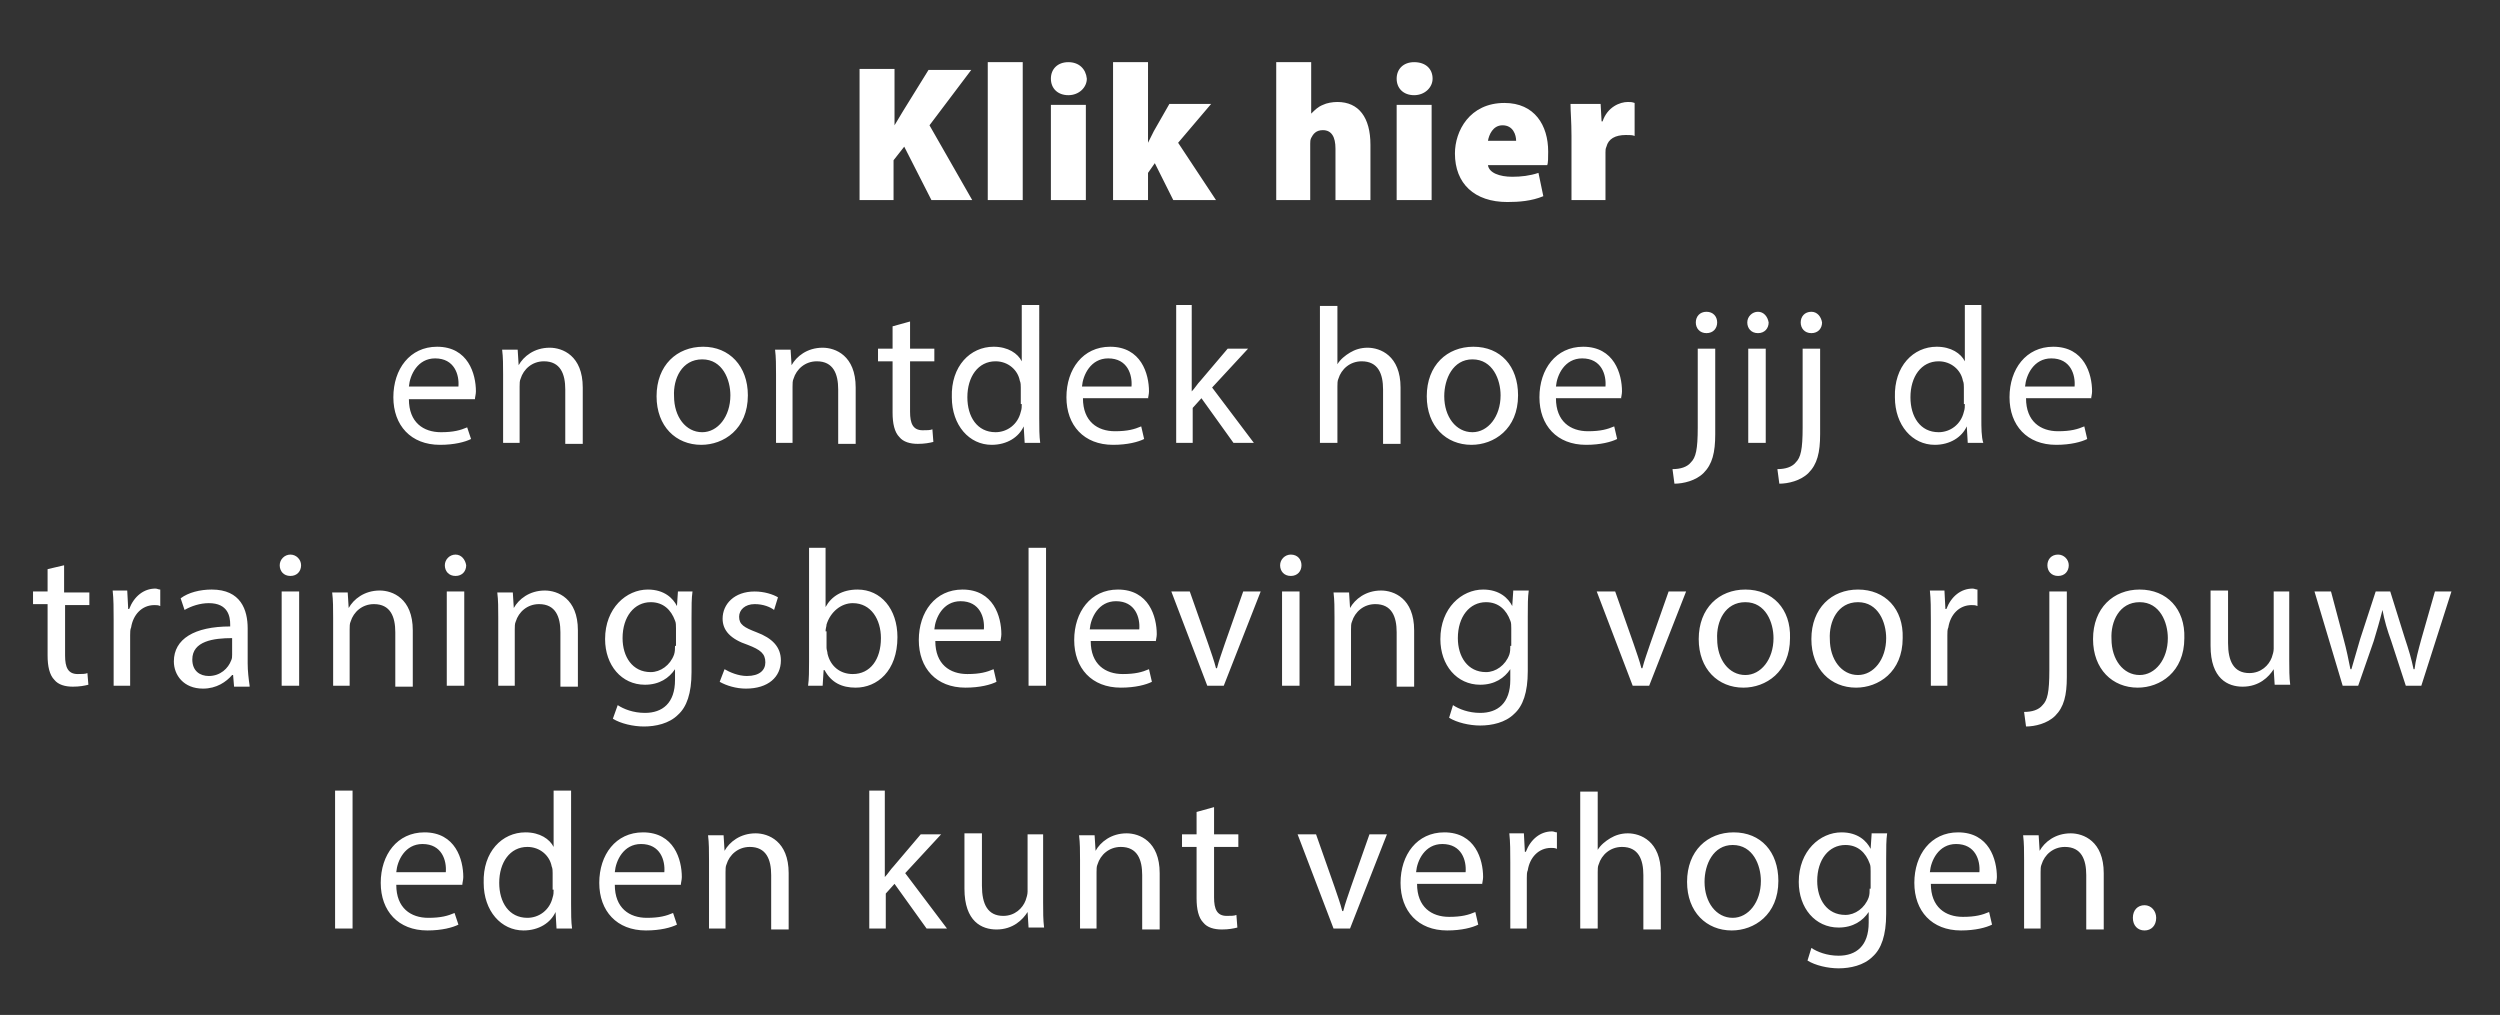
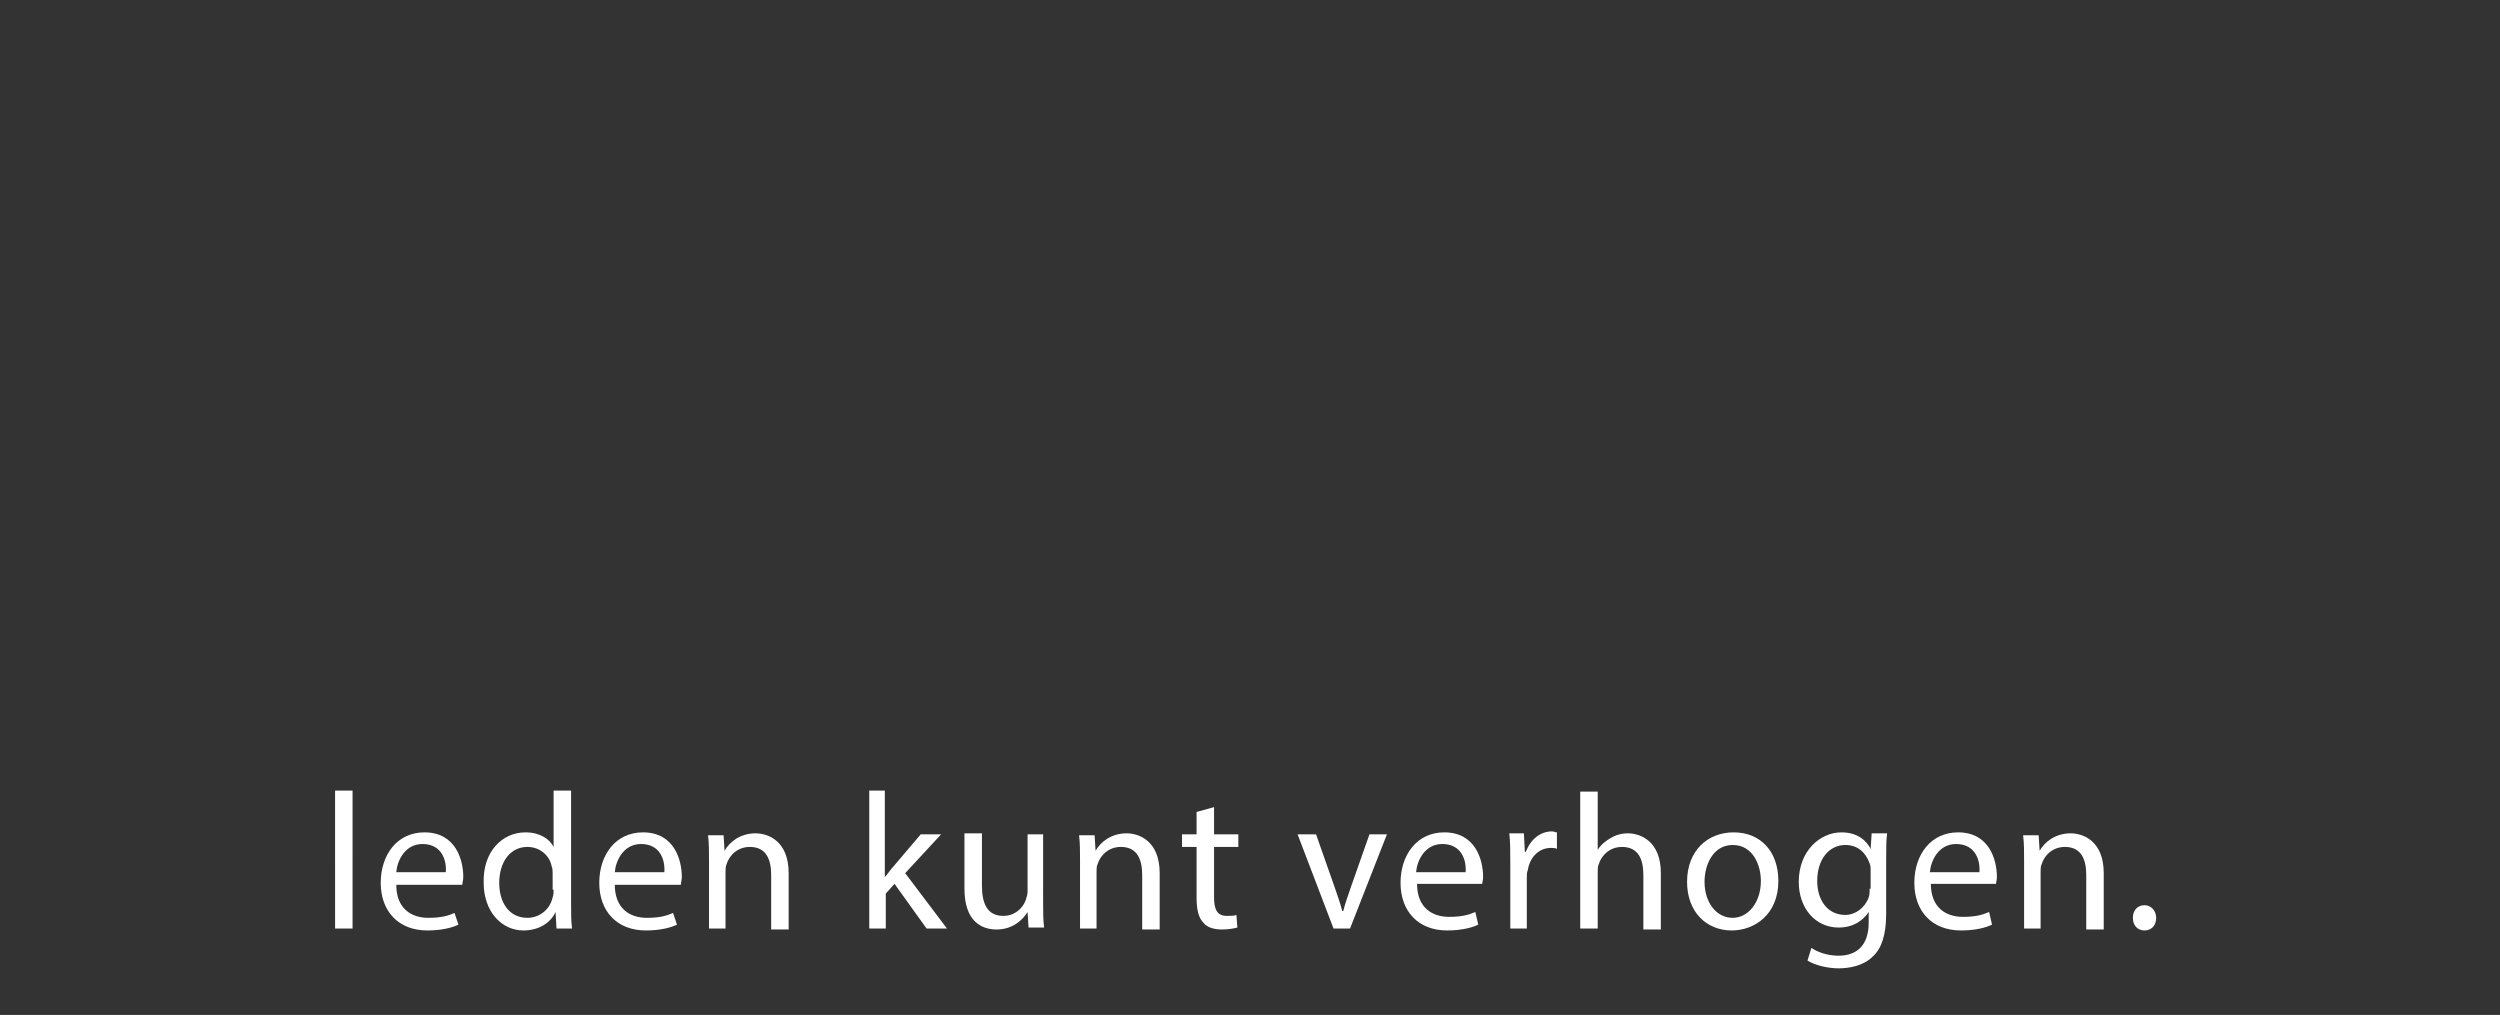
<svg xmlns="http://www.w3.org/2000/svg" version="1.1" id="Laag_1" x="0px" y="0px" viewBox="0 0 257.4 104.5" style="enable-background:new 0 0 257.4 104.5;" xml:space="preserve">
  <rect x="0" y="0" width="257.4" height="104.5" fill="#333333" stroke="none" />
  <style type="text/css">
	.st0{fill:#FFFFFF;}
</style>
  <g>
    <path class="st0" d="M220.8,95.8c0.7,0,1.2-0.5,1.2-1.3c0-0.7-0.5-1.3-1.2-1.3s-1.2,0.5-1.2,1.3C219.6,95.3,220.1,95.8,220.8,95.8    M208.3,95.6h1.8v-5.8c0-0.3,0-0.6,0.1-0.8c0.3-1,1.2-1.8,2.4-1.8c1.7,0,2.2,1.3,2.2,2.9v5.6h1.8v-5.8c0-3.3-2.1-4.1-3.4-4.1   c-1.6,0-2.7,0.9-3.2,1.8h0l-0.1-1.6h-1.6c0.1,0.8,0.1,1.6,0.1,2.6V95.6z M198.7,89.8c0.1-1.2,0.9-2.9,2.7-2.9c2,0,2.5,1.7,2.4,2.9   H198.7z M205.5,91.1c0-0.2,0.1-0.5,0.1-0.8c0-1.8-0.8-4.6-4-4.6c-2.8,0-4.5,2.3-4.5,5.2c0,2.9,1.8,4.9,4.8,4.9   c1.5,0,2.6-0.3,3.2-0.6l-0.3-1.3c-0.7,0.3-1.4,0.5-2.7,0.5c-1.8,0-3.3-1-3.3-3.4H205.5z M192.5,91.5c0,0.3,0,0.6-0.1,0.9   c-0.4,1.1-1.4,1.8-2.4,1.8c-1.9,0-2.9-1.6-2.9-3.5c0-2.2,1.2-3.7,2.9-3.7c1.3,0,2.1,0.8,2.5,1.9c0.1,0.2,0.1,0.5,0.1,0.8V91.5z    M192.7,85.9l-0.1,1.5h0c-0.4-0.8-1.3-1.7-3-1.7c-2.2,0-4.4,1.9-4.4,5.1c0,2.7,1.7,4.7,4.1,4.7c1.5,0,2.5-0.7,3.1-1.6h0V95   c0,2.4-1.3,3.4-3.1,3.4c-1.2,0-2.2-0.4-2.8-0.8l-0.4,1.3c0.8,0.5,2.1,0.8,3.2,0.8c1.2,0,2.6-0.3,3.5-1.2c0.9-0.8,1.4-2.2,1.4-4.4   v-5.6c0-1.2,0-2,0.1-2.7H192.7z M178.4,87c2.1,0,2.9,2.1,2.9,3.7c0,2.2-1.3,3.8-2.9,3.8c-1.7,0-2.9-1.6-2.9-3.7   C175.5,89,176.4,87,178.4,87 M178.5,85.7c-2.7,0-4.8,1.9-4.8,5.1c0,3.1,2,5,4.6,5c2.3,0,4.8-1.6,4.8-5.1   C183.1,87.7,181.3,85.7,178.5,85.7 M162.7,95.6h1.8v-5.8c0-0.3,0-0.6,0.1-0.8c0.3-1,1.2-1.8,2.4-1.8c1.7,0,2.2,1.3,2.2,2.9v5.6h1.8   v-5.8c0-3.3-2.1-4.1-3.4-4.1c-0.7,0-1.3,0.2-1.8,0.5c-0.5,0.3-1,0.7-1.3,1.2h0v-6h-1.8V95.6z M155.5,95.6h1.7v-5.2   c0-0.3,0-0.6,0.1-0.8c0.2-1.3,1.1-2.3,2.4-2.3c0.2,0,0.4,0,0.6,0.1v-1.7c-0.2,0-0.3-0.1-0.5-0.1c-1.2,0-2.2,0.8-2.7,2.1H157   l-0.1-1.9h-1.5c0.1,0.9,0.1,1.9,0.1,3V95.6z M145.8,89.8c0.1-1.2,0.9-2.9,2.7-2.9c2,0,2.5,1.7,2.4,2.9H145.8z M152.6,91.1   c0-0.2,0.1-0.5,0.1-0.8c0-1.8-0.8-4.6-4-4.6c-2.8,0-4.5,2.3-4.5,5.2c0,2.9,1.8,4.9,4.8,4.9c1.5,0,2.6-0.3,3.2-0.6l-0.3-1.3   c-0.7,0.3-1.4,0.5-2.7,0.5c-1.8,0-3.3-1-3.3-3.4H152.6z M133.6,85.9l3.7,9.7h1.7l3.8-9.7h-1.8l-1.9,5.4c-0.3,0.9-0.6,1.7-0.8,2.5   h-0.1c-0.2-0.8-0.5-1.6-0.8-2.5l-1.9-5.4H133.6z M123.2,83.6v2.3h-1.5v1.3h1.5v5.3c0,1.1,0.2,2,0.7,2.5c0.4,0.5,1.1,0.7,1.9,0.7   c0.7,0,1.2-0.1,1.6-0.2l-0.1-1.3c-0.2,0.1-0.6,0.1-1,0.1c-1,0-1.3-0.7-1.3-1.9v-5.2h2.5v-1.3h-2.5v-2.8L123.2,83.6z M111.1,95.6   h1.8v-5.8c0-0.3,0-0.6,0.1-0.8c0.3-1,1.2-1.8,2.4-1.8c1.7,0,2.2,1.3,2.2,2.9v5.6h1.8v-5.8c0-3.3-2.1-4.1-3.4-4.1   c-1.6,0-2.7,0.9-3.2,1.8h0l-0.1-1.6h-1.6c0.1,0.8,0.1,1.6,0.1,2.6V95.6z M107.6,85.9h-1.8v5.9c0,0.3-0.1,0.6-0.2,0.9   c-0.3,0.8-1.1,1.6-2.3,1.6c-1.6,0-2.2-1.2-2.2-3.1v-5.4h-1.8v5.7c0,3.4,1.8,4.2,3.3,4.2c1.7,0,2.7-1,3.2-1.8h0l0.1,1.6h1.6   c-0.1-0.8-0.1-1.6-0.1-2.6V85.9z M91.2,81.4h-1.7v14.2h1.7V92l0.9-1l3.3,4.6h2.1l-4.3-5.7l3.7-4h-2.1l-2.8,3.3   c-0.3,0.3-0.6,0.8-0.9,1.1h0V81.4z M72.9,95.6h1.8v-5.8c0-0.3,0-0.6,0.1-0.8c0.3-1,1.2-1.8,2.4-1.8c1.7,0,2.2,1.3,2.2,2.9v5.6h1.8   v-5.8c0-3.3-2.1-4.1-3.4-4.1c-1.6,0-2.7,0.9-3.2,1.8h0l-0.1-1.6h-1.6c0.1,0.8,0.1,1.6,0.1,2.6V95.6z M63.3,89.8   c0.1-1.2,0.9-2.9,2.7-2.9c2,0,2.5,1.7,2.4,2.9H63.3z M70.1,91.1c0-0.2,0.1-0.5,0.1-0.8c0-1.8-0.8-4.6-4-4.6c-2.8,0-4.5,2.3-4.5,5.2   c0,2.9,1.8,4.9,4.8,4.9c1.5,0,2.6-0.3,3.2-0.6L69.3,94c-0.7,0.3-1.4,0.5-2.7,0.5c-1.8,0-3.3-1-3.3-3.4H70.1z M57,91.6   c0,0.3,0,0.5-0.1,0.8c-0.3,1.3-1.4,2.1-2.6,2.1c-1.9,0-2.9-1.6-2.9-3.6c0-2.1,1.1-3.7,2.9-3.7c1.3,0,2.3,0.9,2.5,2   c0.1,0.2,0.1,0.5,0.1,0.7V91.6z M57,81.4v5.8h0c-0.4-0.8-1.4-1.5-2.9-1.5c-2.4,0-4.4,2-4.3,5.2c0,2.9,1.8,4.9,4.1,4.9   c1.6,0,2.8-0.8,3.3-1.9h0l0.1,1.7h1.6c-0.1-0.7-0.1-1.6-0.1-2.5V81.4H57z M40.8,89.8c0.1-1.2,0.9-2.9,2.7-2.9c2,0,2.5,1.7,2.4,2.9   H40.8z M47.6,91.1c0-0.2,0.1-0.5,0.1-0.8c0-1.8-0.8-4.6-4-4.6c-2.8,0-4.5,2.3-4.5,5.2c0,2.9,1.8,4.9,4.8,4.9c1.5,0,2.6-0.3,3.2-0.6   L46.8,94c-0.7,0.3-1.4,0.5-2.7,0.5c-1.8,0-3.3-1-3.3-3.4H47.6z M34.5,95.6h1.8V81.4h-1.8V95.6z" />
-     <path class="st0" d="M238.3,60.9l2.9,9.7h1.6l1.6-4.6c0.3-1,0.6-2,0.9-3.2h0c0.2,1.1,0.5,2.1,0.9,3.2l1.5,4.6h1.6l3.1-9.7h-1.7   l-1.4,4.9c-0.3,1.1-0.6,2.2-0.7,3.1h-0.1c-0.2-1-0.5-2-0.9-3.2l-1.5-4.8h-1.5l-1.6,4.9c-0.3,1-0.6,2.1-0.9,3.1h-0.1   c-0.2-1-0.4-2-0.7-3.1l-1.3-4.9H238.3z M235.9,60.9h-1.8v5.9c0,0.3-0.1,0.6-0.2,0.9c-0.3,0.8-1.1,1.6-2.3,1.6   c-1.6,0-2.2-1.2-2.2-3.1v-5.4h-1.8v5.7c0,3.4,1.8,4.2,3.3,4.2c1.7,0,2.7-1,3.2-1.8h0l0.1,1.6h1.6c-0.1-0.8-0.1-1.6-0.1-2.6V60.9z    M220.3,62c2.1,0,2.9,2.1,2.9,3.7c0,2.2-1.3,3.8-2.9,3.8c-1.7,0-2.9-1.6-2.9-3.7C217.3,64,218.2,62,220.3,62 M220.3,60.7   c-2.7,0-4.8,1.9-4.8,5.1c0,3.1,2,5,4.6,5c2.3,0,4.8-1.6,4.8-5.1C225,62.7,223.1,60.7,220.3,60.7 M211.9,57.1   c-0.7,0-1.1,0.5-1.1,1.1c0,0.6,0.4,1.1,1.1,1.1c0.7,0,1.1-0.5,1.1-1.1C213,57.6,212.5,57.1,211.9,57.1 M208.6,74.8   c0.9,0,2.2-0.3,3-1.1c0.9-0.9,1.2-2.1,1.2-4v-8.8H211V69c0,2.3-0.2,3.1-0.7,3.6c-0.4,0.5-1.1,0.7-1.9,0.7L208.6,74.8z M198.8,70.6   h1.7v-5.2c0-0.3,0-0.6,0.1-0.8c0.2-1.3,1.1-2.3,2.4-2.3c0.2,0,0.4,0,0.6,0.1v-1.7c-0.2,0-0.3-0.1-0.5-0.1c-1.2,0-2.2,0.8-2.7,2.1   h-0.1l-0.1-1.9h-1.5c0.1,0.9,0.1,1.9,0.1,3V70.6z M191.3,62c2.1,0,2.9,2.1,2.9,3.7c0,2.2-1.3,3.8-2.9,3.8c-1.7,0-2.9-1.6-2.9-3.7   C188.3,64,189.2,62,191.3,62 M191.3,60.7c-2.7,0-4.8,1.9-4.8,5.1c0,3.1,2,5,4.6,5c2.3,0,4.8-1.6,4.8-5.1   C196,62.7,194.1,60.7,191.3,60.7 M179.7,62c2.1,0,2.9,2.1,2.9,3.7c0,2.2-1.3,3.8-2.9,3.8c-1.7,0-2.9-1.6-2.9-3.7   C176.7,64,177.6,62,179.7,62 M179.7,60.7c-2.7,0-4.8,1.9-4.8,5.1c0,3.1,2,5,4.6,5c2.3,0,4.8-1.6,4.8-5.1   C184.4,62.7,182.5,60.7,179.7,60.7 M164.4,60.9l3.7,9.7h1.7l3.8-9.7h-1.8l-1.9,5.4c-0.3,0.9-0.6,1.7-0.8,2.5H169   c-0.2-0.8-0.5-1.6-0.8-2.5l-1.9-5.4H164.4z M155.5,66.5c0,0.3,0,0.6-0.1,0.9c-0.4,1.1-1.4,1.8-2.4,1.8c-1.9,0-2.9-1.6-2.9-3.5   c0-2.2,1.2-3.7,2.9-3.7c1.3,0,2.1,0.8,2.5,1.9c0.1,0.2,0.1,0.5,0.1,0.8V66.5z M155.8,60.9l-0.1,1.5h0c-0.4-0.8-1.3-1.7-3-1.7   c-2.2,0-4.4,1.9-4.4,5.1c0,2.7,1.7,4.7,4.1,4.7c1.5,0,2.5-0.7,3.1-1.6h0V70c0,2.4-1.3,3.4-3.1,3.4c-1.2,0-2.2-0.4-2.8-0.8l-0.4,1.3   c0.8,0.5,2.1,0.8,3.2,0.8c1.2,0,2.6-0.3,3.5-1.2c0.9-0.8,1.4-2.2,1.4-4.4v-5.6c0-1.2,0-2,0.1-2.7H155.8z M137.3,70.6h1.8v-5.8   c0-0.3,0-0.6,0.1-0.8c0.3-1,1.2-1.8,2.4-1.8c1.7,0,2.2,1.3,2.2,2.9v5.6h1.8v-5.8c0-3.3-2.1-4.1-3.4-4.1c-1.6,0-2.7,0.9-3.2,1.8h0   l-0.1-1.6h-1.6c0.1,0.8,0.1,1.6,0.1,2.6V70.6z M132.9,57.1c-0.6,0-1.1,0.5-1.1,1.1c0,0.6,0.4,1.1,1.1,1.1c0.7,0,1.1-0.5,1.1-1.1   C134,57.6,133.6,57.1,132.9,57.1 M133.8,60.9H132v9.7h1.8V60.9z M120.6,60.9l3.7,9.7h1.7l3.8-9.7h-1.8l-1.9,5.4   c-0.3,0.9-0.6,1.7-0.8,2.5h-0.1c-0.2-0.8-0.5-1.6-0.8-2.5l-1.9-5.4H120.6z M112.2,64.8c0.1-1.2,0.9-2.9,2.7-2.9   c2,0,2.5,1.7,2.4,2.9H112.2z M119,66.1c0-0.2,0.1-0.5,0.1-0.8c0-1.8-0.8-4.6-4-4.6c-2.8,0-4.5,2.3-4.5,5.2c0,2.9,1.8,4.9,4.8,4.9   c1.5,0,2.6-0.3,3.2-0.6l-0.3-1.3c-0.7,0.3-1.4,0.5-2.7,0.5c-1.8,0-3.3-1-3.3-3.4H119z M105.9,70.6h1.8V56.4h-1.8V70.6z M96.2,64.8   c0.1-1.2,0.9-2.9,2.7-2.9c2,0,2.5,1.7,2.4,2.9H96.2z M103,66.1c0-0.2,0.1-0.5,0.1-0.8c0-1.8-0.8-4.6-4-4.6c-2.8,0-4.5,2.3-4.5,5.2   c0,2.9,1.8,4.9,4.8,4.9c1.5,0,2.6-0.3,3.2-0.6l-0.3-1.3c-0.7,0.3-1.4,0.5-2.7,0.5c-1.8,0-3.3-1-3.3-3.4H103z M85,65   c0-0.3,0.1-0.5,0.1-0.7c0.4-1.3,1.5-2.2,2.7-2.2c1.9,0,2.9,1.7,2.9,3.6c0,2.2-1.1,3.7-2.9,3.7c-1.3,0-2.3-0.8-2.6-2.1   c0-0.2-0.1-0.4-0.1-0.6V65z M84.7,70.6l0.1-1.6h0.1c0.7,1.3,1.8,1.8,3.2,1.8c2.2,0,4.3-1.7,4.3-5.2c0-2.9-1.7-4.9-4.1-4.9   c-1.6,0-2.7,0.7-3.3,1.8h0v-6.1h-1.7v11.7c0,0.9,0,1.8-0.1,2.5H84.7z M74.1,70.2c0.7,0.4,1.7,0.7,2.7,0.7c2.3,0,3.6-1.2,3.6-2.9   c0-1.4-0.9-2.3-2.5-2.9c-1.3-0.5-1.8-0.8-1.8-1.6c0-0.7,0.6-1.3,1.6-1.3c0.9,0,1.6,0.3,2,0.6l0.4-1.3c-0.5-0.3-1.4-0.6-2.4-0.6   c-2.1,0-3.3,1.3-3.3,2.8c0,1.2,0.8,2.1,2.6,2.7c1.3,0.5,1.8,0.9,1.8,1.8c0,0.8-0.6,1.4-1.9,1.4c-0.9,0-1.8-0.4-2.3-0.7L74.1,70.2z    M69.5,66.5c0,0.3,0,0.6-0.1,0.9c-0.4,1.1-1.4,1.8-2.4,1.8c-1.9,0-2.9-1.6-2.9-3.5c0-2.2,1.2-3.7,2.9-3.7c1.3,0,2.1,0.8,2.5,1.9   c0.1,0.2,0.1,0.5,0.1,0.8V66.5z M69.8,60.9l-0.1,1.5h0c-0.4-0.8-1.3-1.7-3-1.7c-2.2,0-4.4,1.9-4.4,5.1c0,2.7,1.7,4.7,4.1,4.7   c1.5,0,2.5-0.7,3.1-1.6h0V70c0,2.4-1.3,3.4-3.1,3.4c-1.2,0-2.2-0.4-2.8-0.8L63.1,74c0.8,0.5,2.1,0.8,3.2,0.8c1.2,0,2.6-0.3,3.5-1.2   c0.9-0.8,1.4-2.2,1.4-4.4v-5.6c0-1.2,0-2,0.1-2.7H69.8z M51.3,70.6H53v-5.8c0-0.3,0-0.6,0.1-0.8c0.3-1,1.2-1.8,2.4-1.8   c1.7,0,2.2,1.3,2.2,2.9v5.6h1.8v-5.8c0-3.3-2.1-4.1-3.4-4.1c-1.6,0-2.7,0.9-3.2,1.8h0l-0.1-1.6h-1.6c0.1,0.8,0.1,1.6,0.1,2.6V70.6z    M46.9,57.1c-0.6,0-1.1,0.5-1.1,1.1c0,0.6,0.4,1.1,1.1,1.1c0.7,0,1.1-0.5,1.1-1.1C47.9,57.6,47.5,57.1,46.9,57.1 M47.7,60.9H46v9.7   h1.8V60.9z M34.3,70.6H36v-5.8c0-0.3,0-0.6,0.1-0.8c0.3-1,1.2-1.8,2.4-1.8c1.7,0,2.2,1.3,2.2,2.9v5.6h1.8v-5.8   c0-3.3-2.1-4.1-3.4-4.1c-1.6,0-2.7,0.9-3.2,1.8h0l-0.1-1.6h-1.6c0.1,0.8,0.1,1.6,0.1,2.6V70.6z M29.9,57.1c-0.6,0-1.1,0.5-1.1,1.1   c0,0.6,0.4,1.1,1.1,1.1c0.7,0,1.1-0.5,1.1-1.1C31,57.6,30.5,57.1,29.9,57.1 M30.8,60.9H29v9.7h1.8V60.9z M23.9,67.4   c0,0.2,0,0.4-0.1,0.6c-0.3,0.8-1.1,1.6-2.3,1.6c-0.9,0-1.7-0.5-1.7-1.7c0-1.9,2.2-2.2,4.1-2.2V67.4z M25.7,70.6   c-0.1-0.7-0.2-1.5-0.2-2.3v-3.6c0-1.9-0.7-4-3.7-4c-1.2,0-2.4,0.3-3.2,0.9l0.4,1.2c0.7-0.4,1.6-0.7,2.5-0.7c2,0,2.2,1.4,2.2,2.2   v0.2c-3.7,0-5.8,1.3-5.8,3.6c0,1.4,1,2.8,3,2.8c1.4,0,2.4-0.7,3-1.4H24l0.1,1.2H25.7z M11.7,70.6h1.7v-5.2c0-0.3,0-0.6,0.1-0.8   c0.2-1.3,1.1-2.3,2.4-2.3c0.2,0,0.4,0,0.6,0.1v-1.7c-0.2,0-0.3-0.1-0.5-0.1c-1.2,0-2.2,0.8-2.7,2.1h-0.1l-0.1-1.9h-1.5   c0.1,0.9,0.1,1.9,0.1,3V70.6z M4.9,58.6v2.3H3.4v1.3h1.5v5.3c0,1.1,0.2,2,0.7,2.5c0.4,0.5,1.1,0.7,1.9,0.7c0.7,0,1.2-0.1,1.6-0.2   L9,69.3c-0.2,0.1-0.6,0.1-1,0.1c-1,0-1.3-0.7-1.3-1.9v-5.2h2.5v-1.3H6.6v-2.8L4.9,58.6z" />
-     <path class="st0" d="M208.5,39.8c0.1-1.2,0.9-2.9,2.7-2.9c2,0,2.5,1.7,2.4,2.9H208.5z M215.3,41.1c0-0.2,0.1-0.5,0.1-0.8   c0-1.8-0.8-4.6-4-4.6c-2.8,0-4.5,2.3-4.5,5.2c0,2.9,1.8,4.9,4.8,4.9c1.5,0,2.6-0.3,3.2-0.6l-0.3-1.3c-0.7,0.3-1.4,0.5-2.7,0.5   c-1.8,0-3.3-1-3.3-3.4H215.3z M202.3,41.6c0,0.3,0,0.5-0.1,0.8c-0.3,1.3-1.4,2.1-2.6,2.1c-1.9,0-2.9-1.6-2.9-3.6   c0-2.1,1.1-3.7,2.9-3.7c1.3,0,2.3,0.9,2.5,2c0.1,0.2,0.1,0.5,0.1,0.7V41.6z M202.3,31.4v5.8h0c-0.4-0.8-1.4-1.5-2.9-1.5   c-2.4,0-4.4,2-4.3,5.2c0,2.9,1.8,4.9,4.1,4.9c1.6,0,2.8-0.8,3.3-1.9h0l0.1,1.7h1.6C204,45,204,44,204,43.1V31.4H202.3z M186.5,32.1   c-0.7,0-1.1,0.5-1.1,1.1c0,0.6,0.4,1.1,1.1,1.1c0.7,0,1.1-0.5,1.1-1.1C187.5,32.6,187.1,32.1,186.5,32.1 M183.2,49.8   c0.9,0,2.2-0.3,3-1.1c0.9-0.9,1.2-2.1,1.2-4v-8.8h-1.8V44c0,2.3-0.2,3.1-0.7,3.6c-0.4,0.5-1.1,0.7-1.9,0.7L183.2,49.8z M181,32.1   c-0.6,0-1.1,0.5-1.1,1.1c0,0.6,0.4,1.1,1.1,1.1c0.7,0,1.1-0.5,1.1-1.1C182,32.6,181.6,32.1,181,32.1 M181.8,35.9h-1.8v9.7h1.8V35.9   z M175.7,32.1c-0.7,0-1.1,0.5-1.1,1.1c0,0.6,0.4,1.1,1.1,1.1c0.7,0,1.1-0.5,1.1-1.1C176.8,32.6,176.4,32.1,175.7,32.1 M172.4,49.8   c0.9,0,2.2-0.3,3-1.1c0.9-0.9,1.2-2.1,1.2-4v-8.8h-1.8V44c0,2.3-0.2,3.1-0.7,3.6c-0.4,0.5-1.1,0.7-1.9,0.7L172.4,49.8z M160.2,39.8   c0.1-1.2,0.9-2.9,2.7-2.9c2,0,2.5,1.7,2.4,2.9H160.2z M166.9,41.1c0-0.2,0.1-0.5,0.1-0.8c0-1.8-0.8-4.6-4-4.6   c-2.8,0-4.5,2.3-4.5,5.2c0,2.9,1.8,4.9,4.8,4.9c1.5,0,2.6-0.3,3.2-0.6l-0.3-1.3c-0.7,0.3-1.4,0.5-2.7,0.5c-1.8,0-3.3-1-3.3-3.4   H166.9z M151.6,37c2.1,0,2.9,2.1,2.9,3.7c0,2.2-1.3,3.8-2.9,3.8c-1.7,0-2.9-1.6-2.9-3.7C148.7,39,149.6,37,151.6,37 M151.7,35.7   c-2.7,0-4.8,1.9-4.8,5.1c0,3.1,2,5,4.6,5c2.3,0,4.8-1.6,4.8-5.1C156.3,37.7,154.5,35.7,151.7,35.7 M135.9,45.6h1.8v-5.8   c0-0.3,0-0.6,0.1-0.8c0.3-1,1.2-1.8,2.4-1.8c1.7,0,2.2,1.3,2.2,2.9v5.6h1.8v-5.8c0-3.3-2.1-4.1-3.4-4.1c-0.7,0-1.3,0.2-1.8,0.5   c-0.5,0.3-1,0.7-1.3,1.2h0v-6h-1.8V45.6z M122.8,31.4h-1.7v14.2h1.7V42l0.9-1l3.3,4.6h2.1l-4.3-5.7l3.7-4h-2.1l-2.8,3.3   c-0.3,0.3-0.6,0.8-0.9,1.1h0V31.4z M111.4,39.8c0.1-1.2,0.9-2.9,2.7-2.9c2,0,2.5,1.7,2.4,2.9H111.4z M118.2,41.1   c0-0.2,0.1-0.5,0.1-0.8c0-1.8-0.8-4.6-4-4.6c-2.8,0-4.5,2.3-4.5,5.2c0,2.9,1.8,4.9,4.8,4.9c1.5,0,2.6-0.3,3.2-0.6l-0.3-1.3   c-0.7,0.3-1.4,0.5-2.7,0.5c-1.8,0-3.3-1-3.3-3.4H118.2z M105.2,41.6c0,0.3,0,0.5-0.1,0.8c-0.3,1.3-1.4,2.1-2.6,2.1   c-1.9,0-2.9-1.6-2.9-3.6c0-2.1,1.1-3.7,2.9-3.7c1.3,0,2.3,0.9,2.5,2c0.1,0.2,0.1,0.5,0.1,0.7V41.6z M105.2,31.4v5.8h0   c-0.4-0.8-1.4-1.5-2.9-1.5c-2.4,0-4.4,2-4.3,5.2c0,2.9,1.8,4.9,4.1,4.9c1.6,0,2.8-0.8,3.3-1.9h0l0.1,1.7h1.6   c-0.1-0.7-0.1-1.6-0.1-2.5V31.4H105.2z M91.9,33.6v2.3h-1.5v1.3h1.5v5.3c0,1.1,0.2,2,0.7,2.5c0.4,0.5,1.1,0.7,1.9,0.7   c0.7,0,1.2-0.1,1.6-0.2l-0.1-1.3c-0.2,0.1-0.6,0.1-1,0.1c-1,0-1.3-0.7-1.3-1.9v-5.2h2.5v-1.3h-2.5v-2.8L91.9,33.6z M79.8,45.6h1.8   v-5.8c0-0.3,0-0.6,0.1-0.8c0.3-1,1.2-1.8,2.4-1.8c1.7,0,2.2,1.3,2.2,2.9v5.6h1.8v-5.8c0-3.3-2.1-4.1-3.4-4.1   c-1.6,0-2.7,0.9-3.2,1.8h0l-0.1-1.6h-1.6c0.1,0.8,0.1,1.6,0.1,2.6V45.6z M72.3,37c2.1,0,2.9,2.1,2.9,3.7c0,2.2-1.3,3.8-2.9,3.8   c-1.7,0-2.9-1.6-2.9-3.7C69.3,39,70.2,37,72.3,37 M72.4,35.7c-2.7,0-4.8,1.9-4.8,5.1c0,3.1,2,5,4.6,5c2.3,0,4.8-1.6,4.8-5.1   C77,37.7,75.1,35.7,72.4,35.7 M51.7,45.6h1.8v-5.8c0-0.3,0-0.6,0.1-0.8c0.3-1,1.2-1.8,2.4-1.8c1.7,0,2.2,1.3,2.2,2.9v5.6H60v-5.8   c0-3.3-2.1-4.1-3.4-4.1c-1.6,0-2.7,0.9-3.2,1.8h0l-0.1-1.6h-1.6c0.1,0.8,0.1,1.6,0.1,2.6V45.6z M42.1,39.8c0.1-1.2,0.9-2.9,2.7-2.9   c2,0,2.5,1.7,2.4,2.9H42.1z M48.9,41.1c0-0.2,0.1-0.5,0.1-0.8c0-1.8-0.8-4.6-4-4.6c-2.8,0-4.5,2.3-4.5,5.2c0,2.9,1.8,4.9,4.8,4.9   c1.5,0,2.6-0.3,3.2-0.6L48.1,44c-0.7,0.3-1.4,0.5-2.7,0.5c-1.8,0-3.3-1-3.3-3.4H48.9z" />
-     <path class="st0" d="M161.7,20.6h3.6v-4.9c0-0.2,0-0.4,0.1-0.6c0.2-0.8,0.9-1.2,2-1.2c0.4,0,0.7,0,0.9,0.1v-3.4   c-0.3-0.1-0.4-0.1-0.7-0.1c-0.8,0-2.1,0.5-2.6,2h-0.1l-0.1-1.8h-3.1c0,0.8,0.1,1.8,0.1,3.3V20.6z M153.2,14.5   c0.1-0.6,0.5-1.6,1.5-1.6c1.1,0,1.4,1,1.4,1.6H153.2z M159.3,17c0.1-0.2,0.1-0.8,0.1-1.4c0-2.7-1.4-5-4.5-5c-3.6,0-5.1,2.9-5.1,5.2   c0,3.1,2,5,5.4,5c1.2,0,2.5-0.1,3.7-0.6l-0.5-2.4c-0.9,0.3-1.8,0.4-2.7,0.4c-1.3,0-2.4-0.4-2.5-1.2H159.3z M145.6,6.4   c-1.1,0-1.8,0.7-1.8,1.7c0,1,0.7,1.7,1.8,1.7c1.1,0,1.9-0.8,1.9-1.7C147.5,7.1,146.8,6.4,145.6,6.4 M147.4,10.8h-3.6v9.8h3.6V10.8z    M131.3,20.6h3.6v-5.8c0-0.2,0-0.4,0.1-0.6c0.2-0.4,0.5-0.8,1.2-0.8c0.9,0,1.3,0.7,1.3,1.9v5.3h3.6v-5.7c0-2.8-1.2-4.4-3.4-4.4   c-0.5,0-1.1,0.1-1.5,0.3c-0.5,0.2-0.8,0.5-1.2,0.9h0V6.4h-3.6V20.6z M118.2,6.4h-3.6v14.2h3.6v-2.8l0.7-1l1.9,3.8h4.4l-3.9-5.9   l3.4-4h-4.3l-1.6,2.8c-0.2,0.4-0.4,0.8-0.6,1.2h0V6.4z M110,6.4c-1.1,0-1.8,0.7-1.8,1.7c0,1,0.7,1.7,1.8,1.7c1.1,0,1.9-0.8,1.9-1.7   C111.8,7.1,111.1,6.4,110,6.4 M111.8,10.8h-3.6v9.8h3.6V10.8z M101.7,20.6h3.6V6.4h-3.6V20.6z M88.4,20.6H92v-4.1l1.1-1.4l2.8,5.5   h4.2l-4.4-7.7l4.3-5.7h-4.4l-2.6,4.2c-0.3,0.5-0.6,1-0.9,1.5h0V7.1h-3.6V20.6z" />
  </g>
</svg>